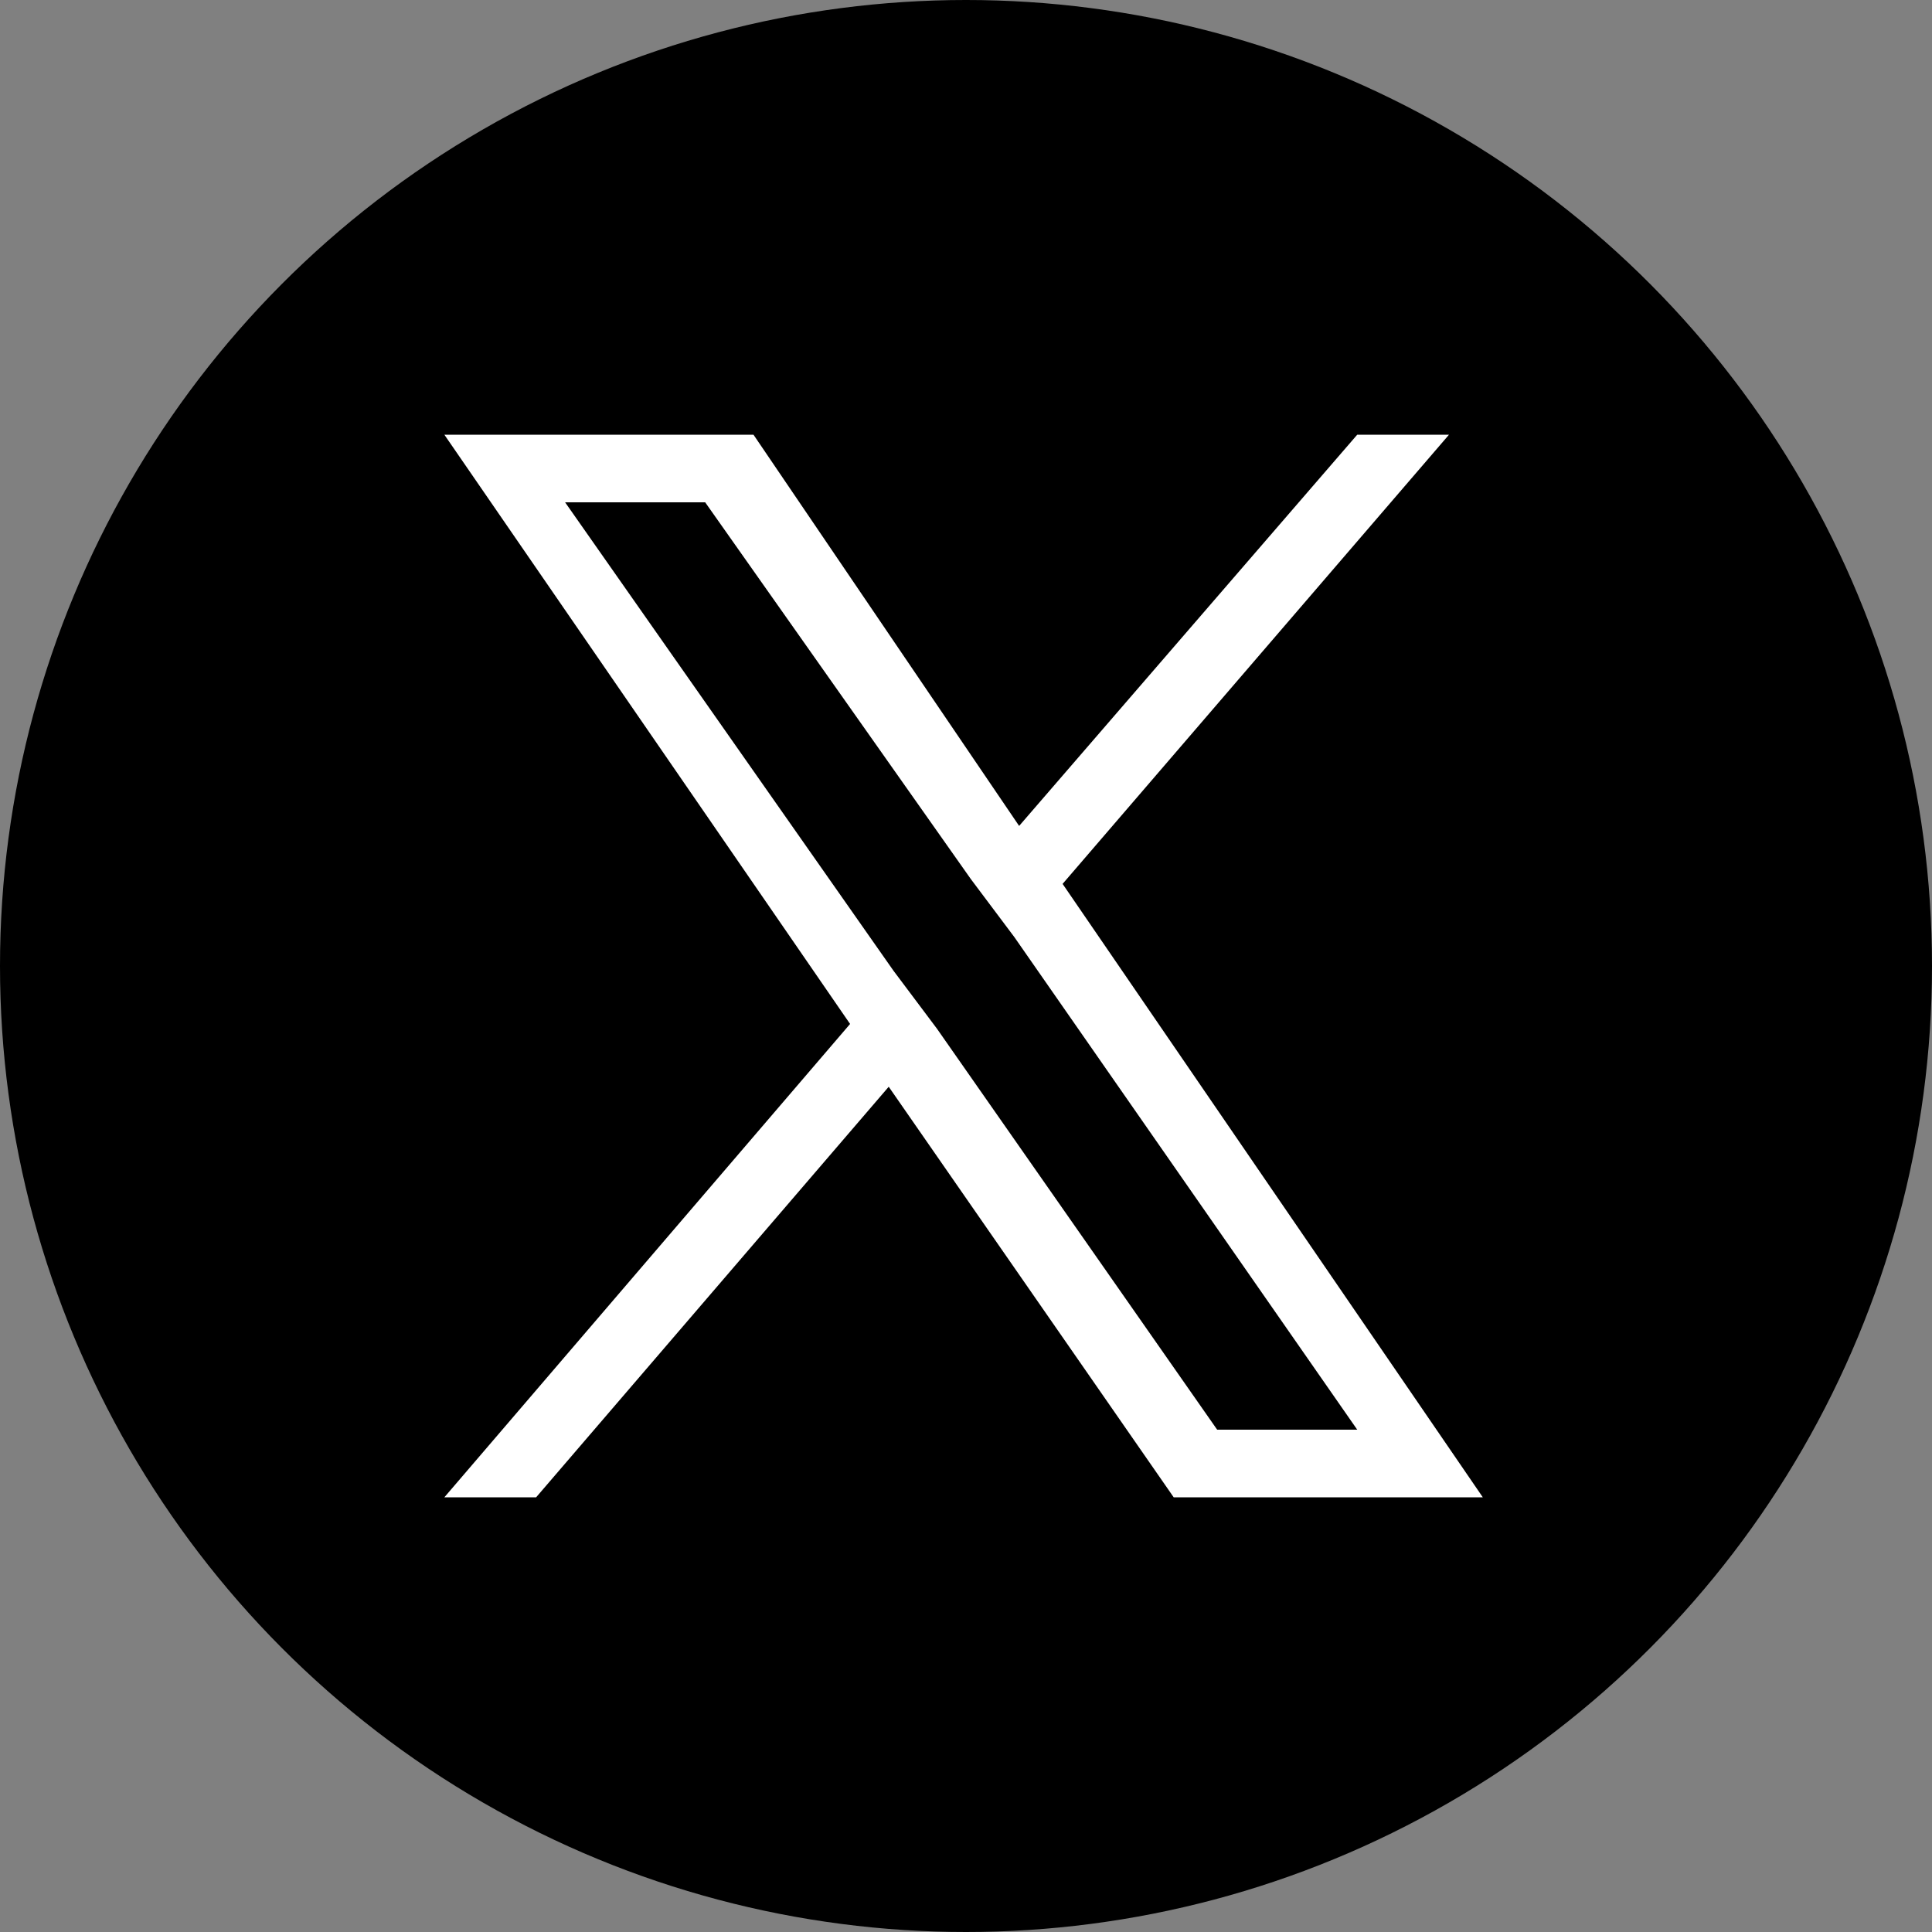
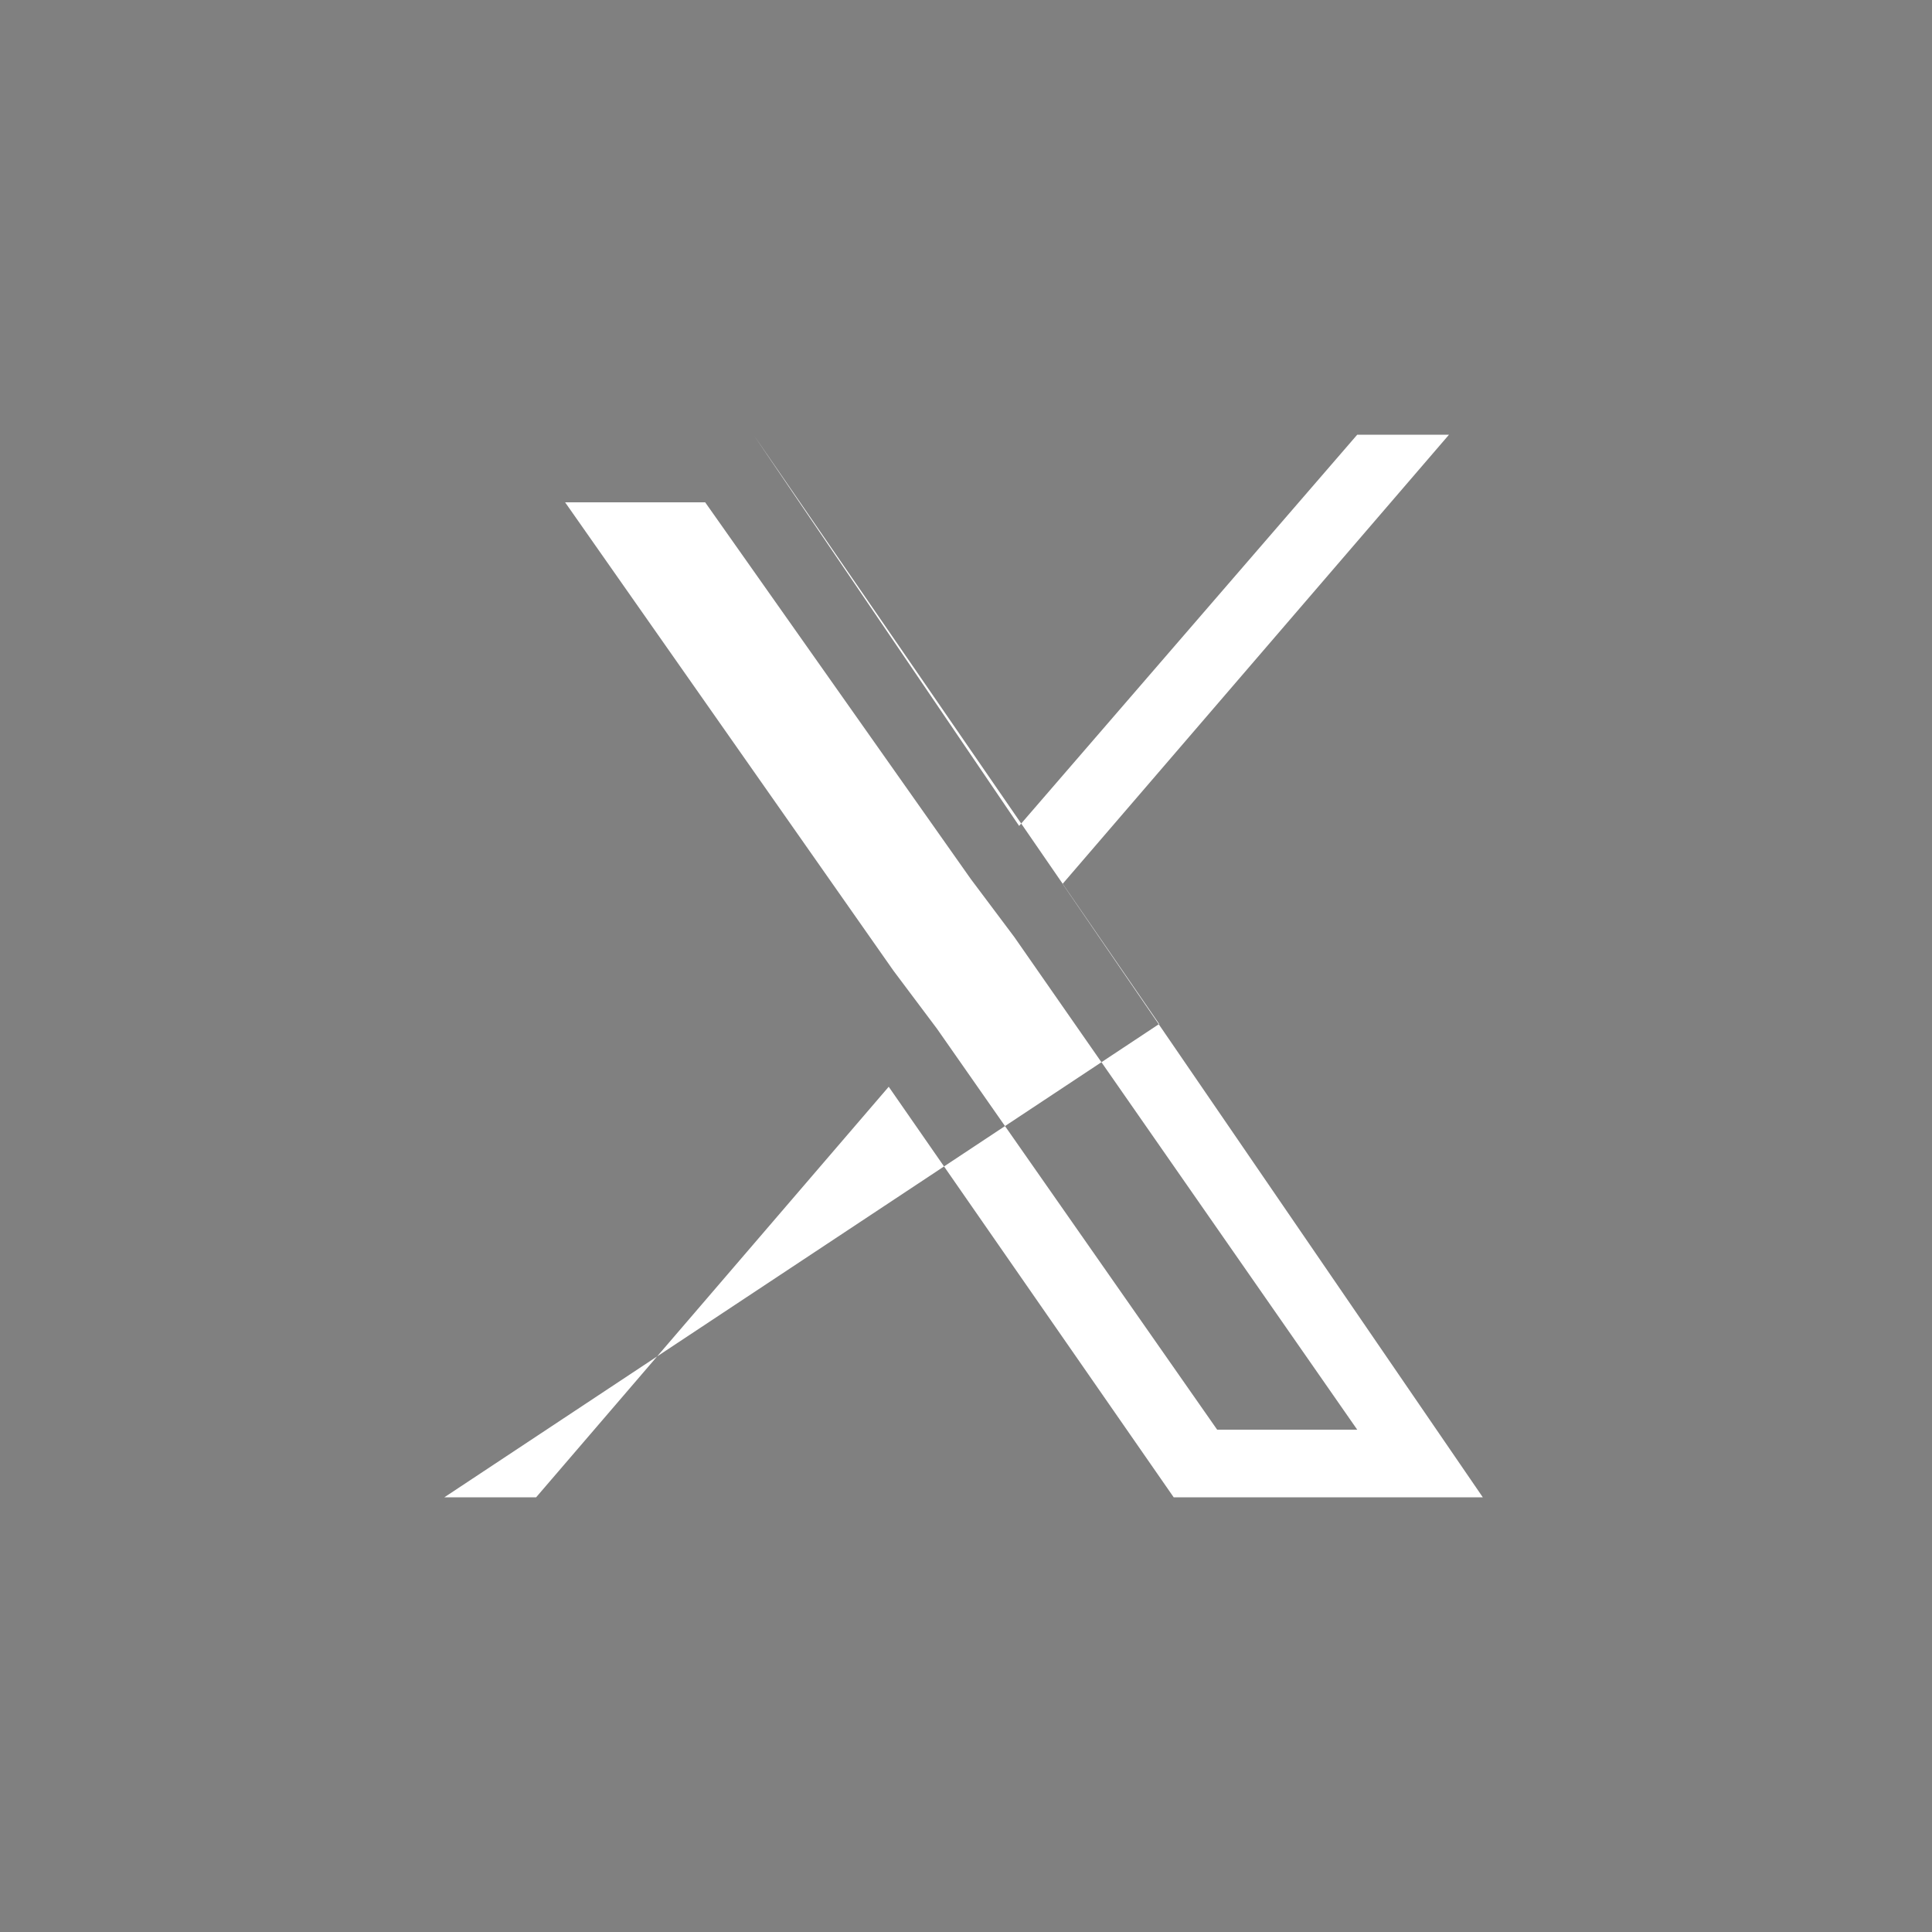
<svg xmlns="http://www.w3.org/2000/svg" xml:space="preserve" style="enable-background:new 0 0 40 40" viewBox="0 0 40 40" width="40" height="40">
  <rect x="0" y="0" width="40" height="40" fill="#808080" stroke="none" />
-   <circle cx="20" cy="20" r="20" />
-   <path d="M22 18.3 30 9h-1.9l-7 8.1L15.6 9H9.2l8.4 12.2L9.2 31h1.9l7.3-8.5 5.9 8.5h6.4L22 18.3zm-2.6 3-.9-1.2-6.8-9.7h2.9l5.5 7.8.9 1.2 7.1 10.2h-2.9l-5.8-8.3z" style="fill:#fff" />
+   <path d="M22 18.3 30 9h-1.9l-7 8.1L15.6 9l8.4 12.2L9.2 31h1.9l7.3-8.5 5.9 8.5h6.4L22 18.3zm-2.6 3-.9-1.2-6.8-9.7h2.9l5.5 7.8.9 1.2 7.1 10.2h-2.9l-5.8-8.3z" style="fill:#fff" />
</svg>